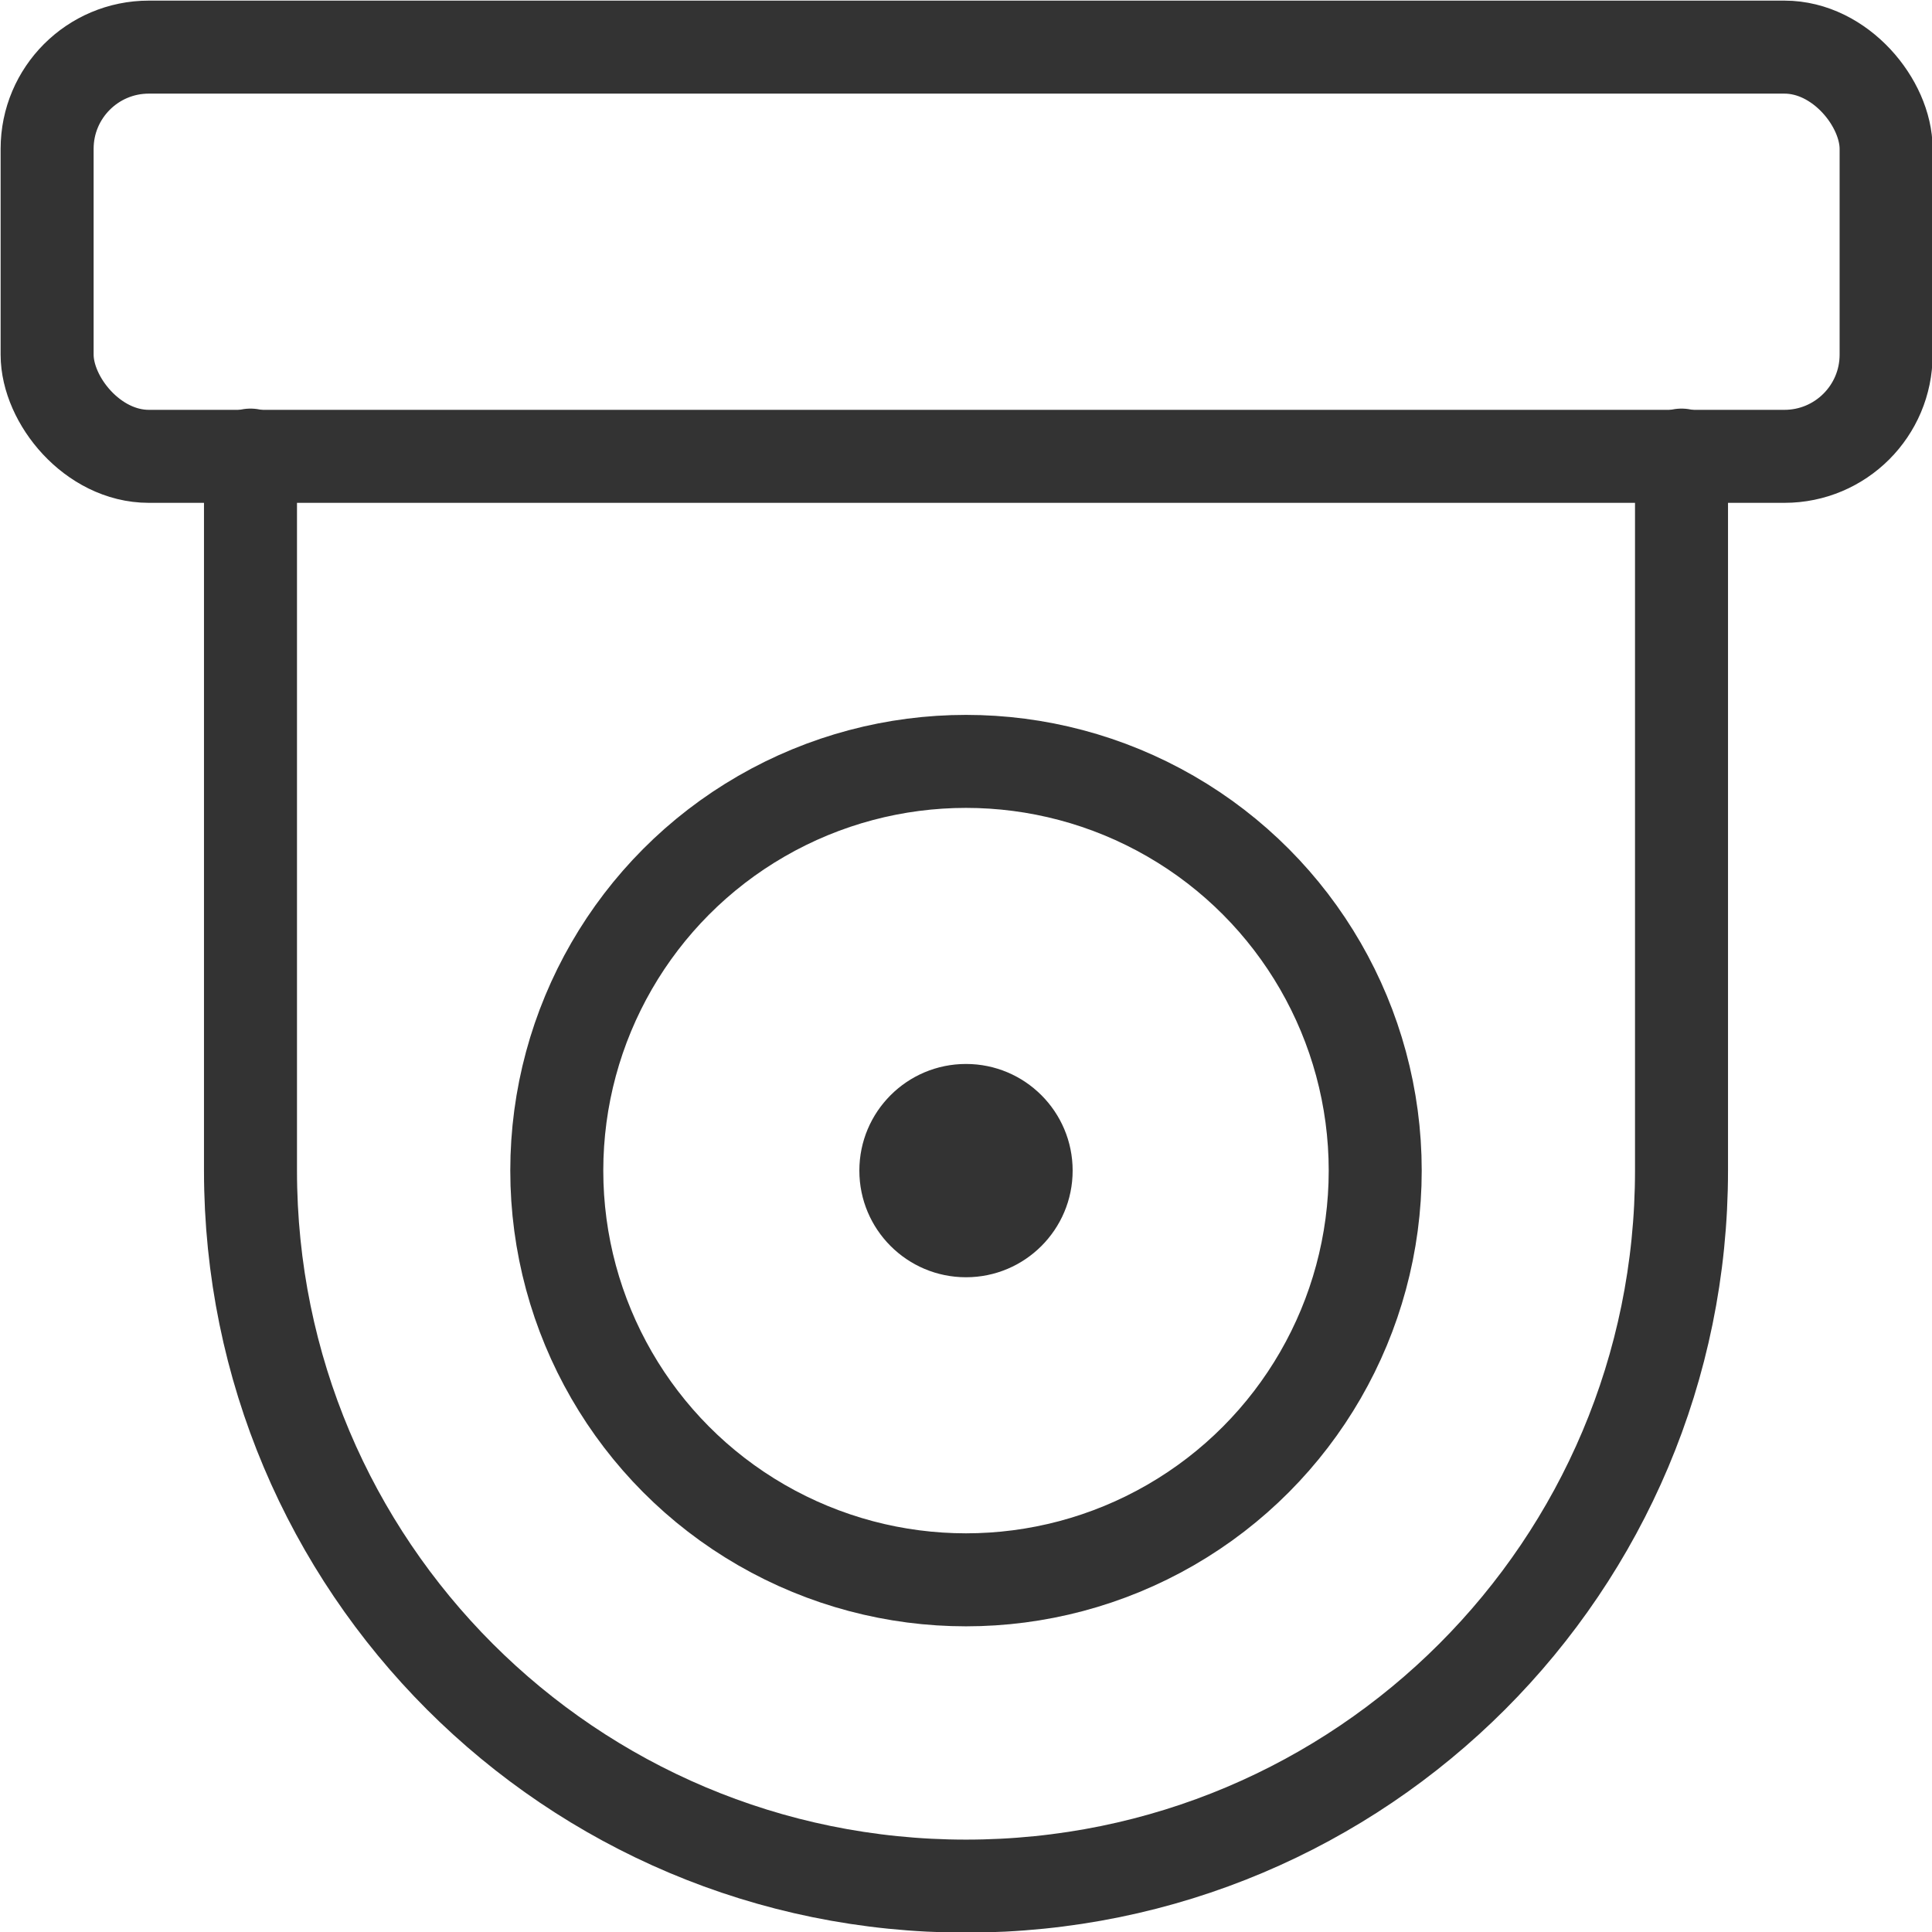
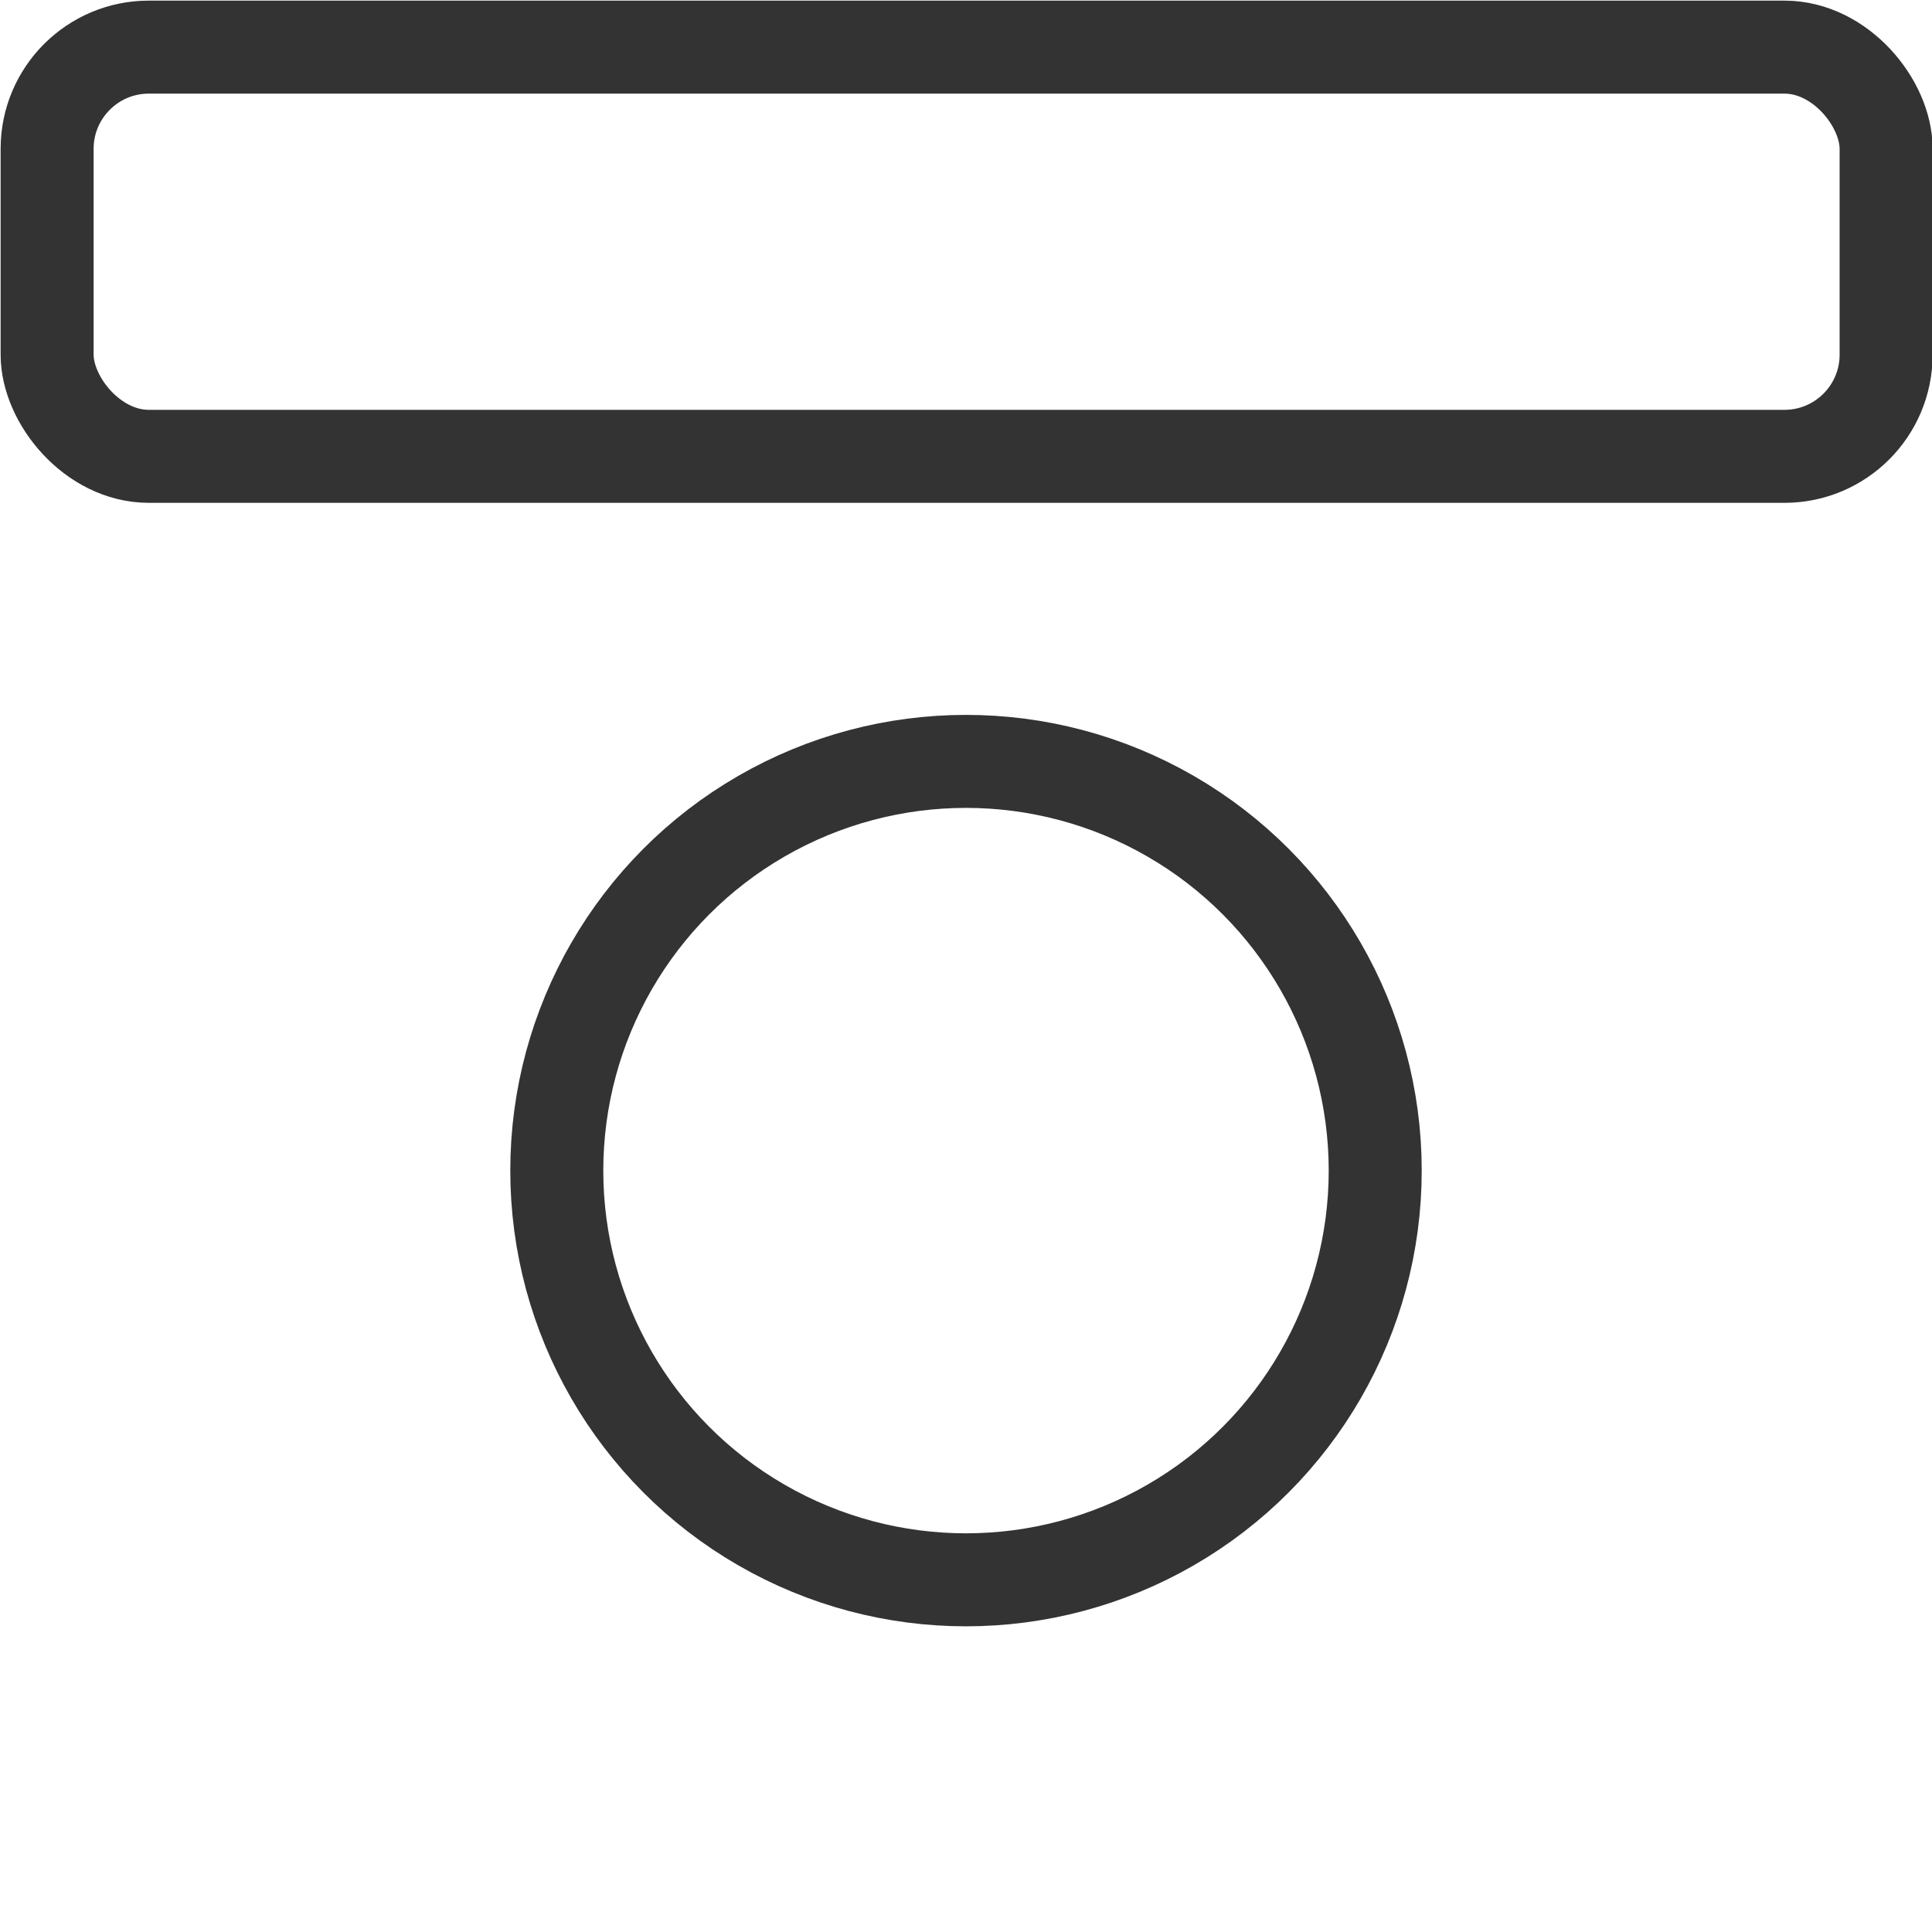
<svg xmlns="http://www.w3.org/2000/svg" id="Layer_1" data-name="Layer 1" viewBox="0 0 15.58 15.58">
  <defs>
    <style> .cls-1 { fill: #333; stroke-width: 0px; } .cls-2 { fill: none; stroke: #333; stroke-linecap: round; stroke-linejoin: round; stroke-width: .75px; } </style>
  </defs>
  <rect class="cls-2" x=".38" y=".38" width="14.83" height="3.3" rx=".82" ry=".82" />
  <circle class="cls-2" cx="7.79" cy="9.44" r="3.3" />
-   <path class="cls-2" d="M13.56,3.67v5.77c0,3.19-2.58,5.77-5.77,5.77s-5.77-2.58-5.77-5.77V3.67" />
-   <circle class="cls-1" cx="7.79" cy="9.44" r=".86" />
</svg>